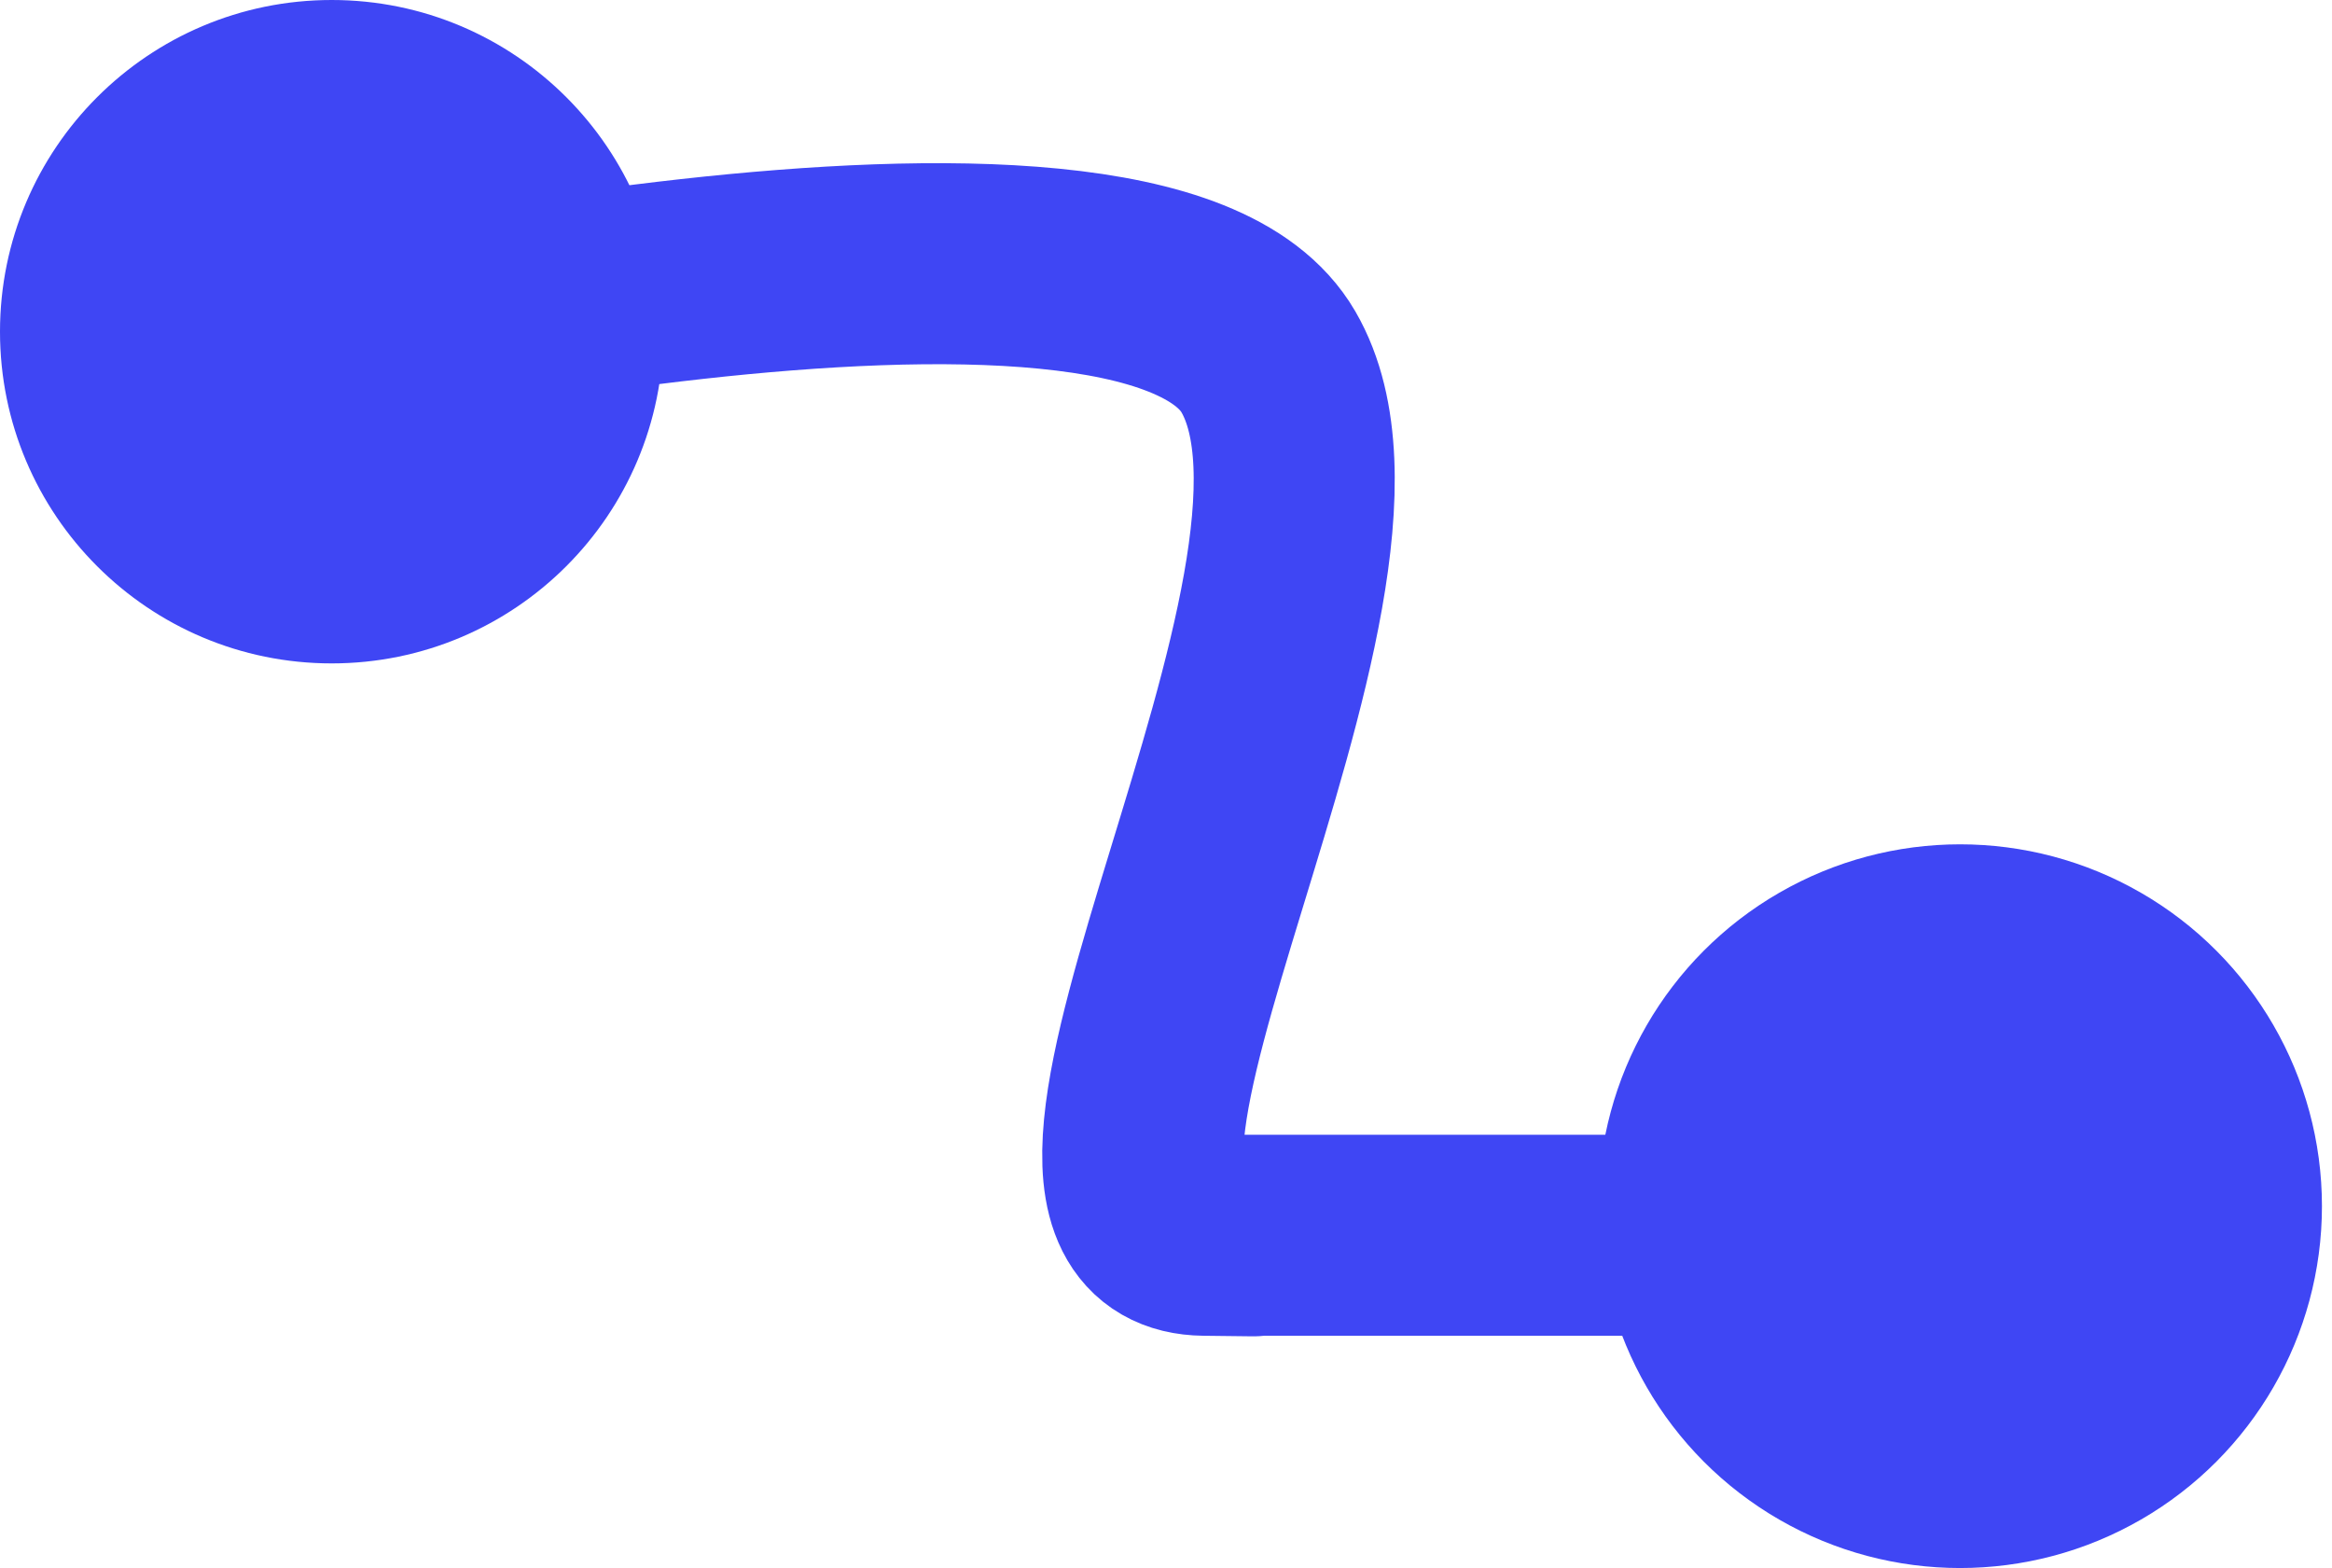
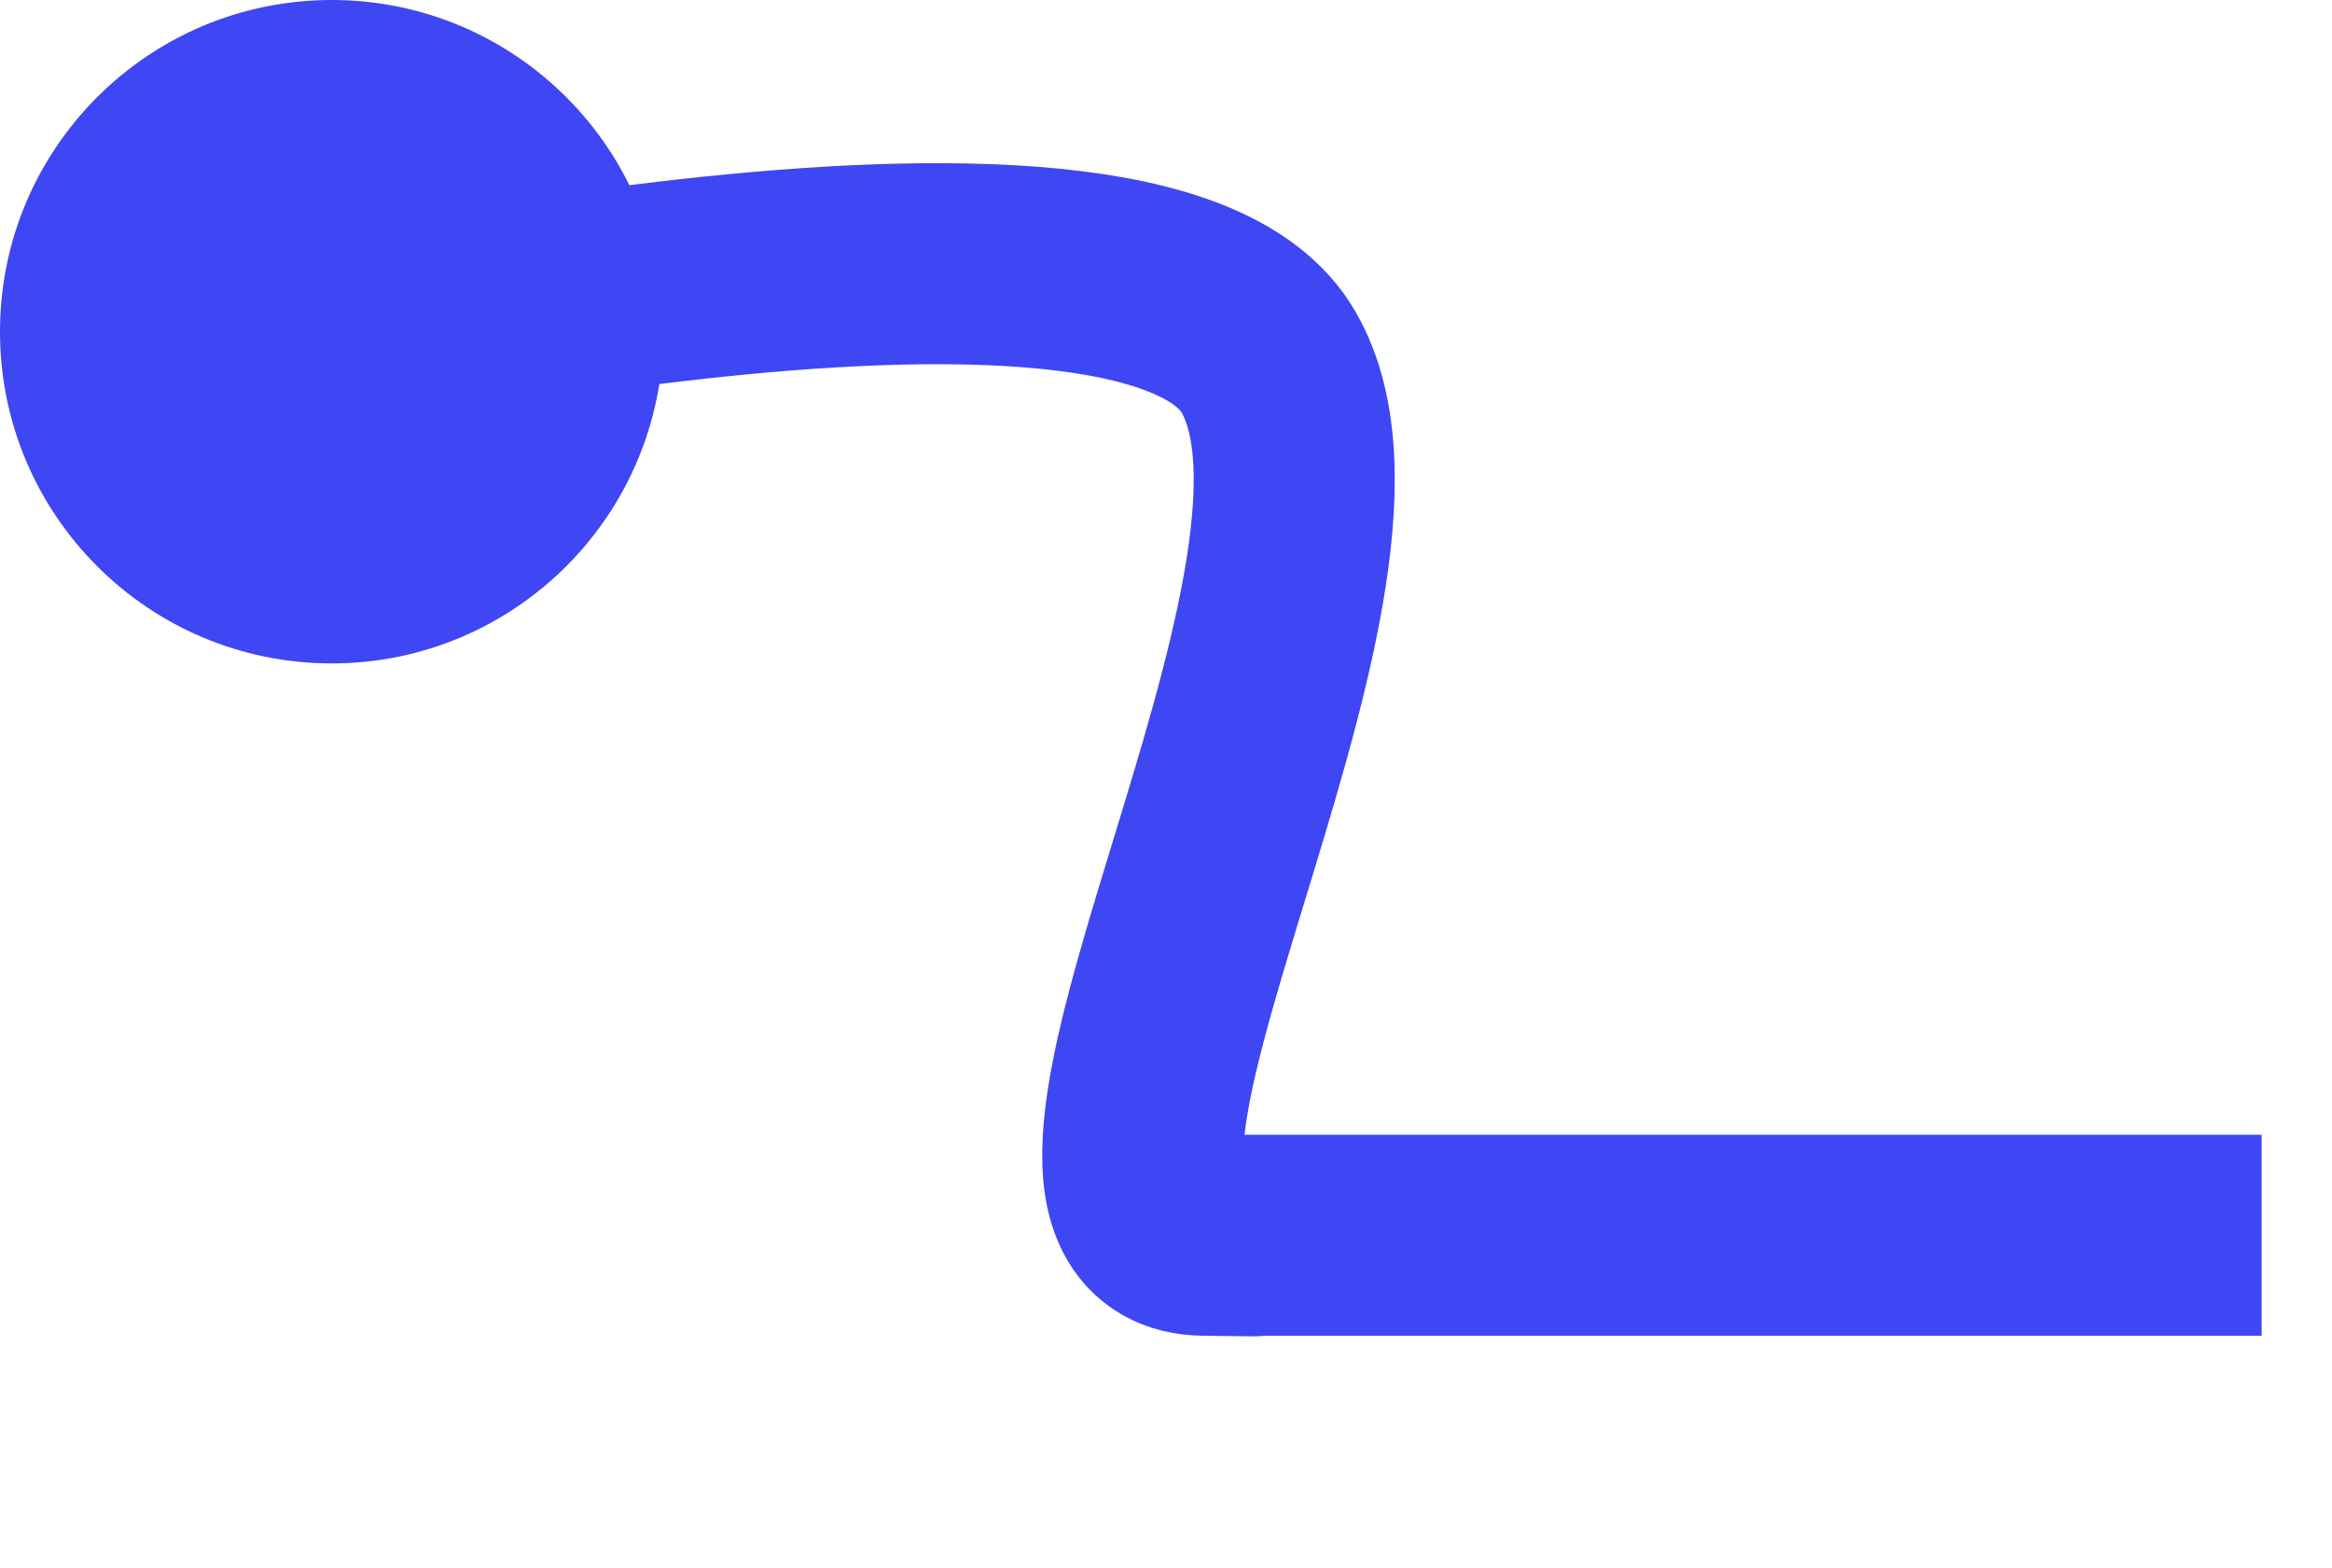
<svg xmlns="http://www.w3.org/2000/svg" width="58" height="39" viewBox="0 0 58 39" fill="none">
  <path d="M5.25 9C5.25 9 28.359 3.507 31.547 9C34.734 14.493 24.75 30.662 29.953 30.723M29.953 30.723C30.75 30.732 32.25 30.75 29.953 30.723ZM29.953 30.723H56.25" stroke="#3F46F4" stroke-width="5" />
  <circle cx="8.25" cy="8.25" r="8.25" fill="#3F46F4" />
-   <circle cx="48.75" cy="30" r="9" fill="#3F46F4" />
</svg>